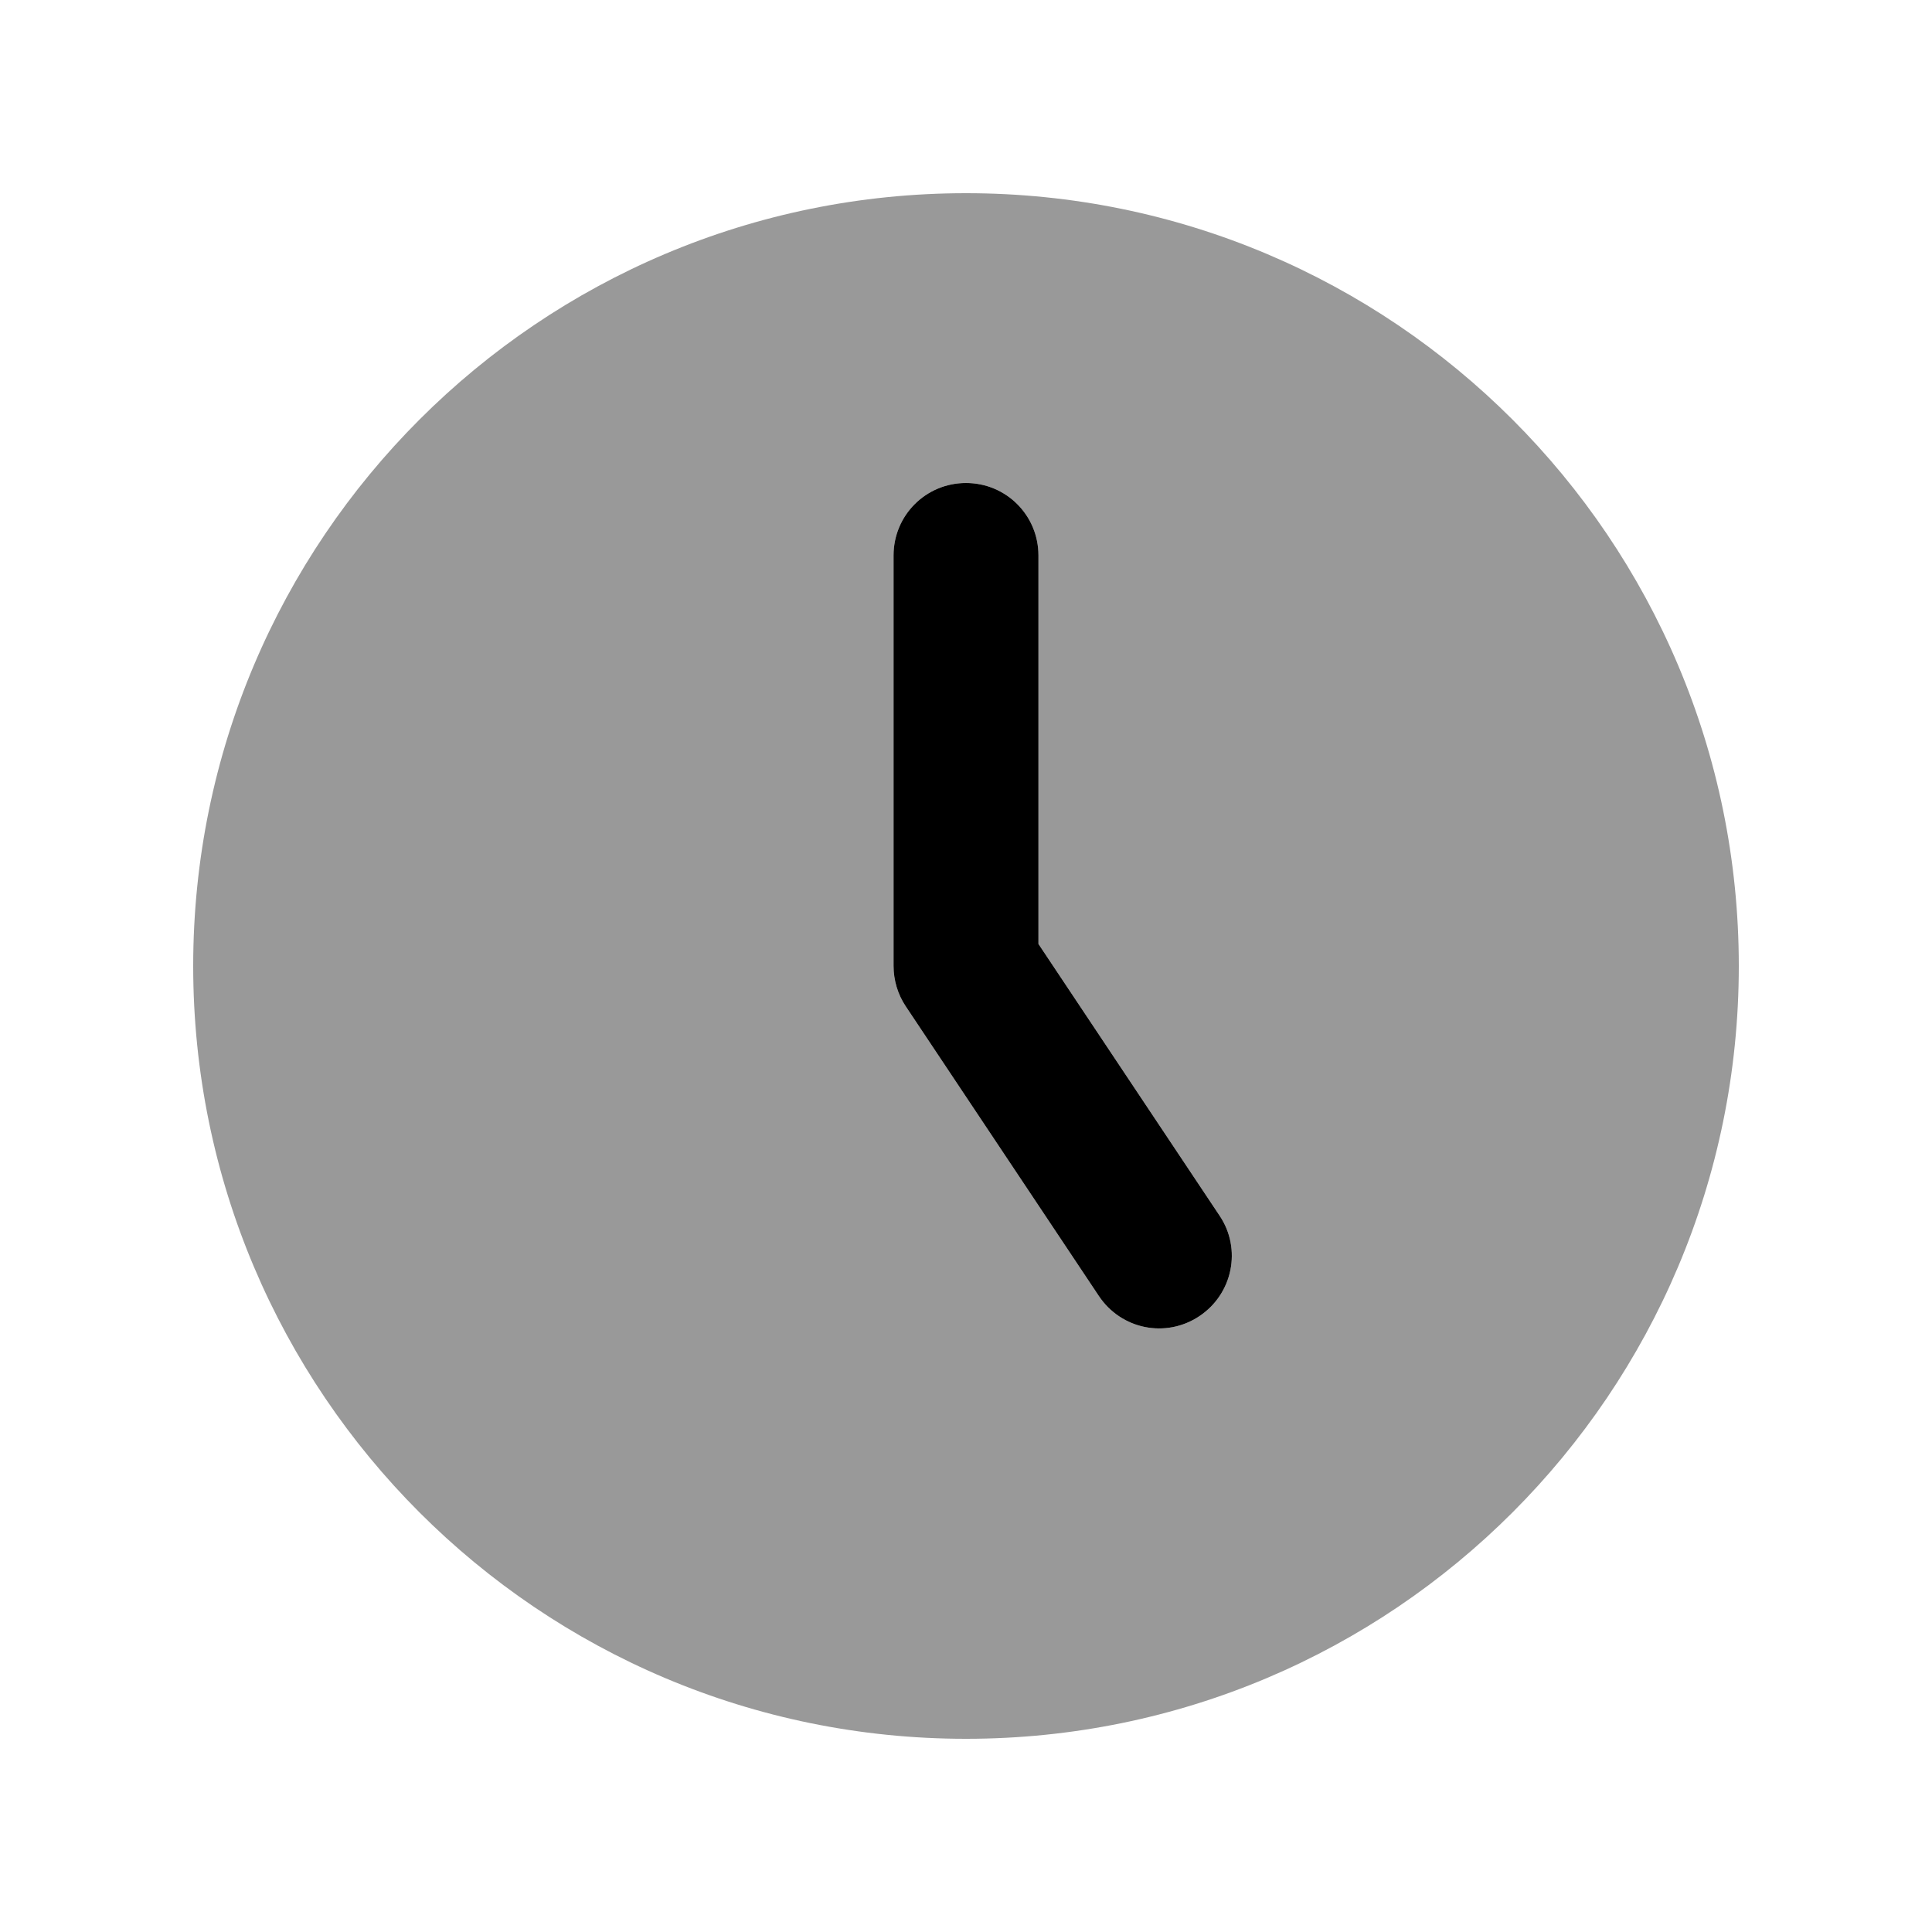
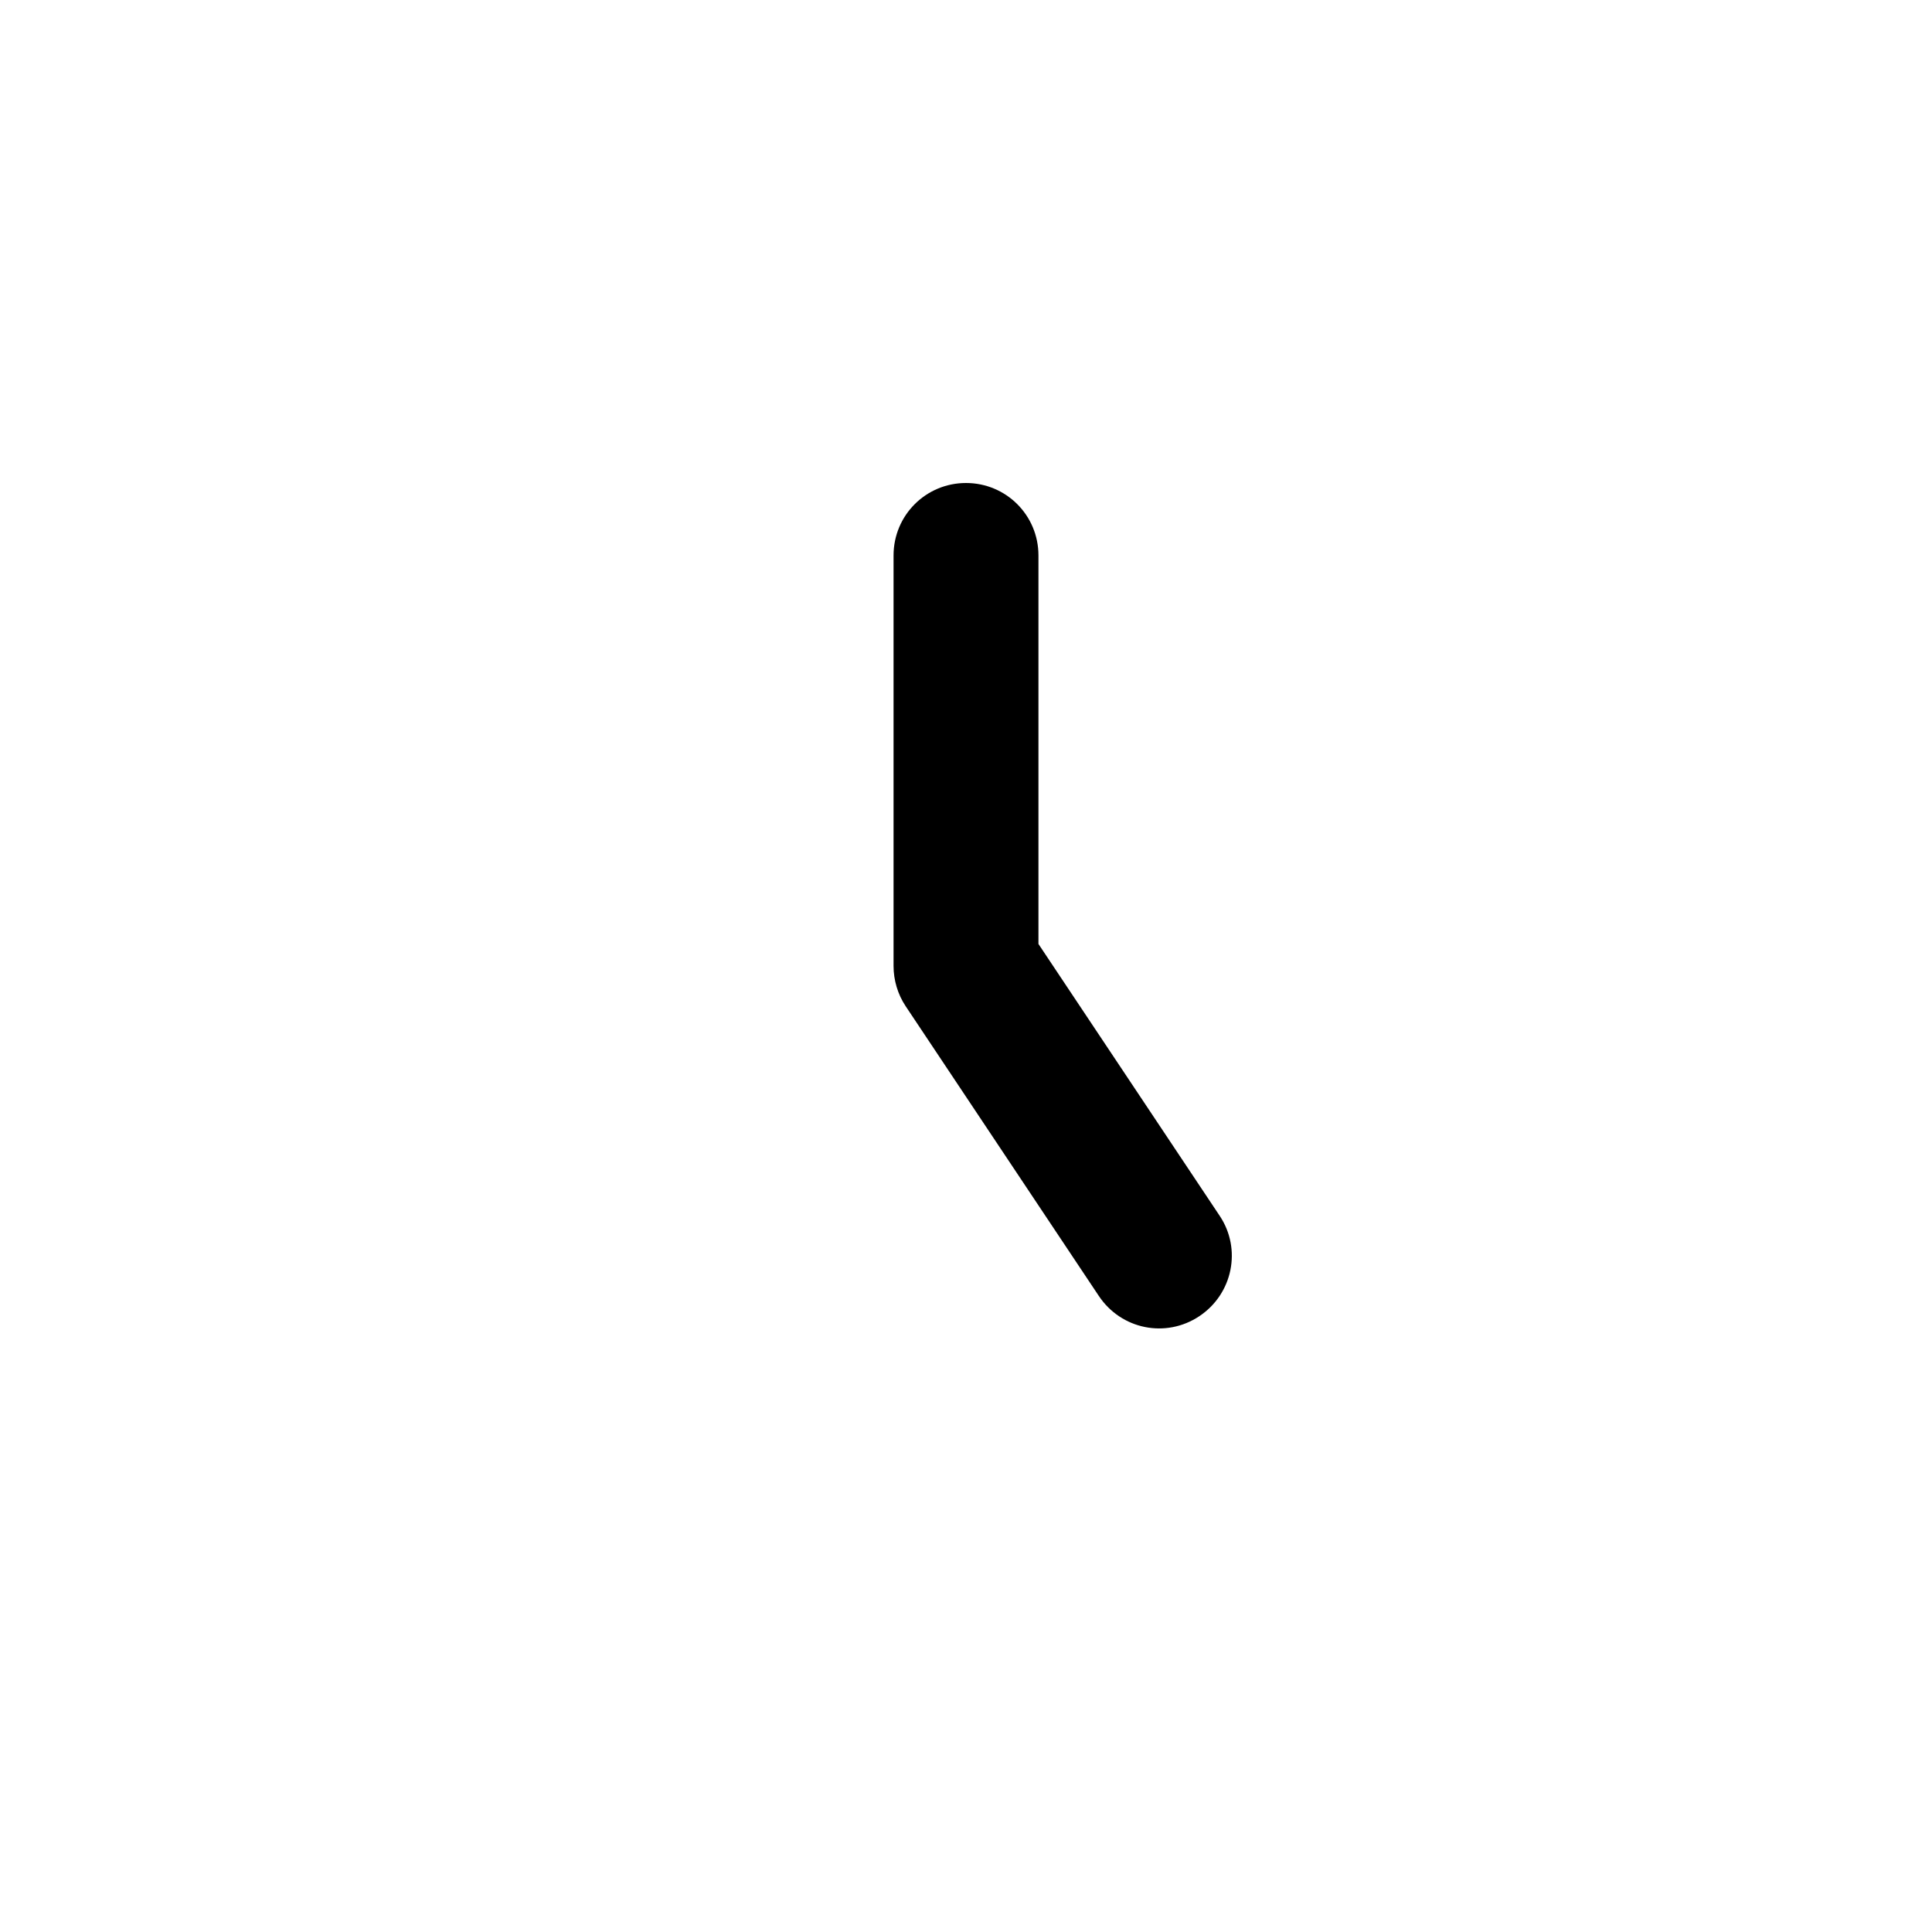
<svg xmlns="http://www.w3.org/2000/svg" viewBox="0 0 640 640">
-   <path opacity=".4" fill="currentColor" d="M64 320C64 461.4 178.6 576 320 576C461.4 576 576 461.4 576 320C576 178.6 461.4 64 320 64C178.6 64 64 178.6 64 320zM296 184C296 170.7 306.7 160 320 160C333.3 160 344 170.7 344 184L344 312.7L404 402.7C411.4 413.7 408.4 428.6 397.3 436C386.2 443.4 371.4 440.4 364 429.3L300 333.3C297.4 329.4 296 324.7 296 320L296 184z" />
  <path fill="currentColor" d="M320 160C333.3 160 344 170.7 344 184L344 312.7L404 402.7C411.4 413.7 408.4 428.6 397.3 436C386.2 443.4 371.4 440.4 364 429.3L300 333.3C297.4 329.4 296 324.7 296 320L296 184C296 170.7 306.7 160 320 160z" />
</svg>